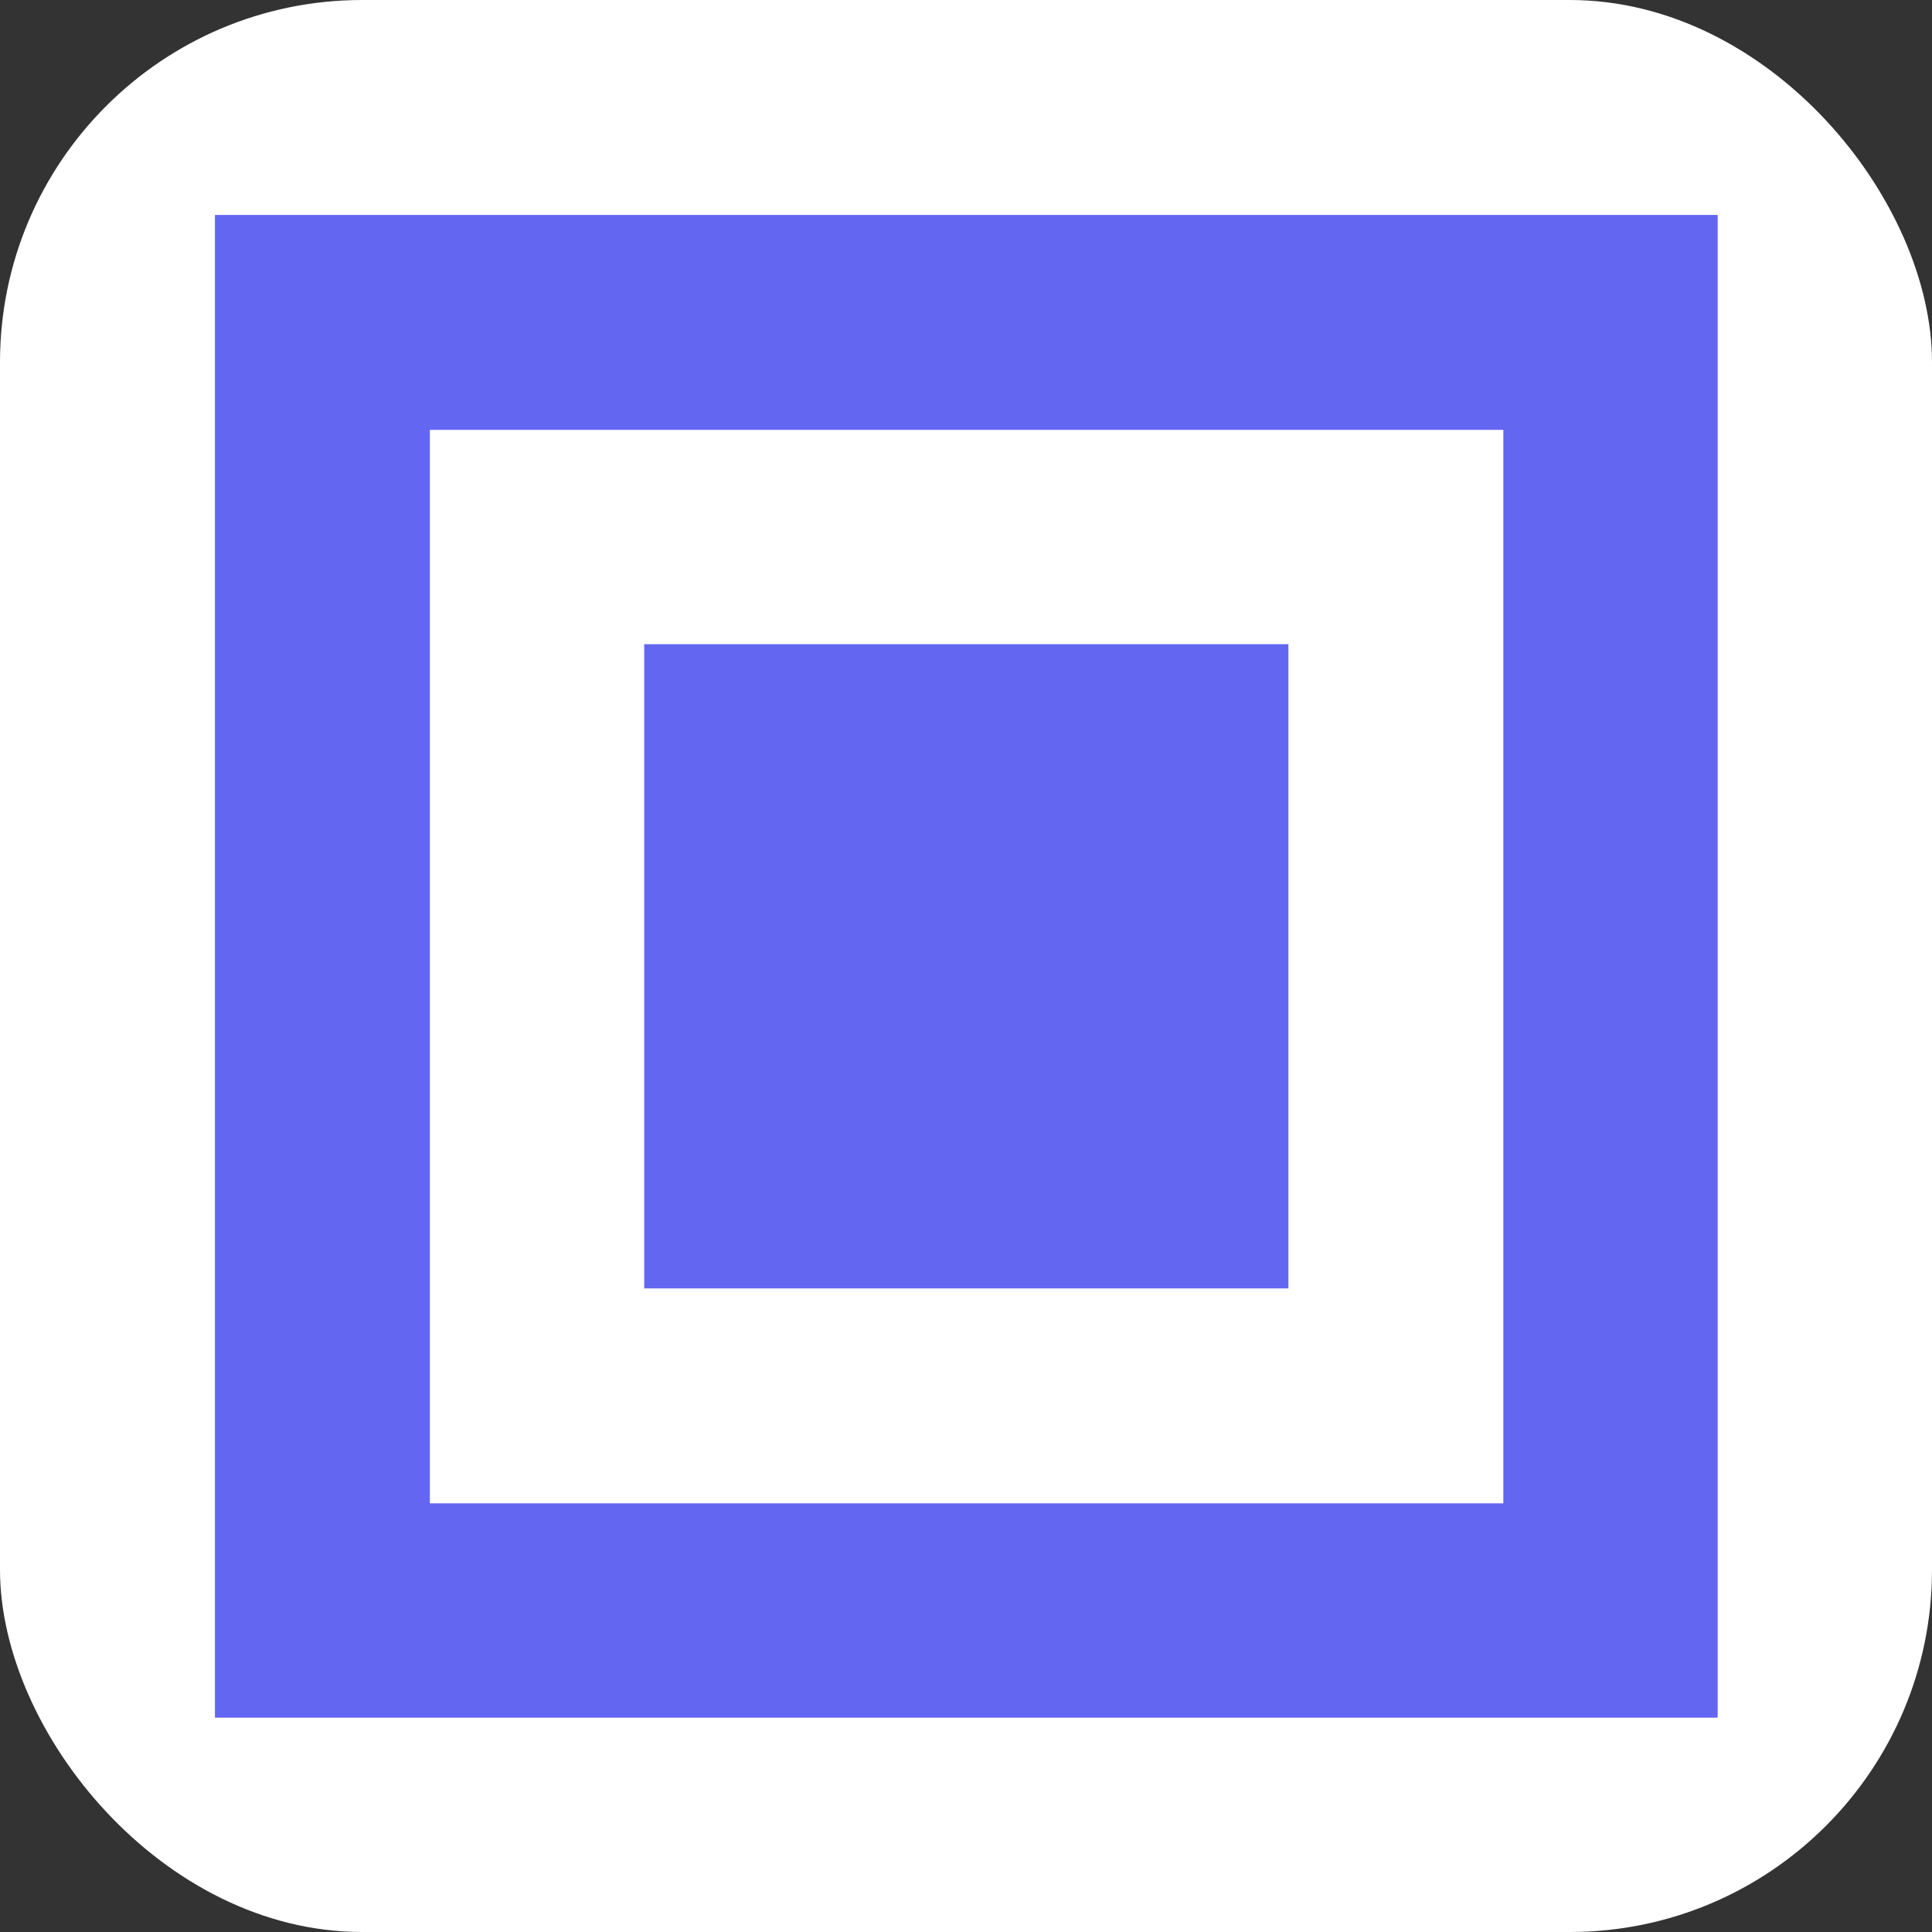
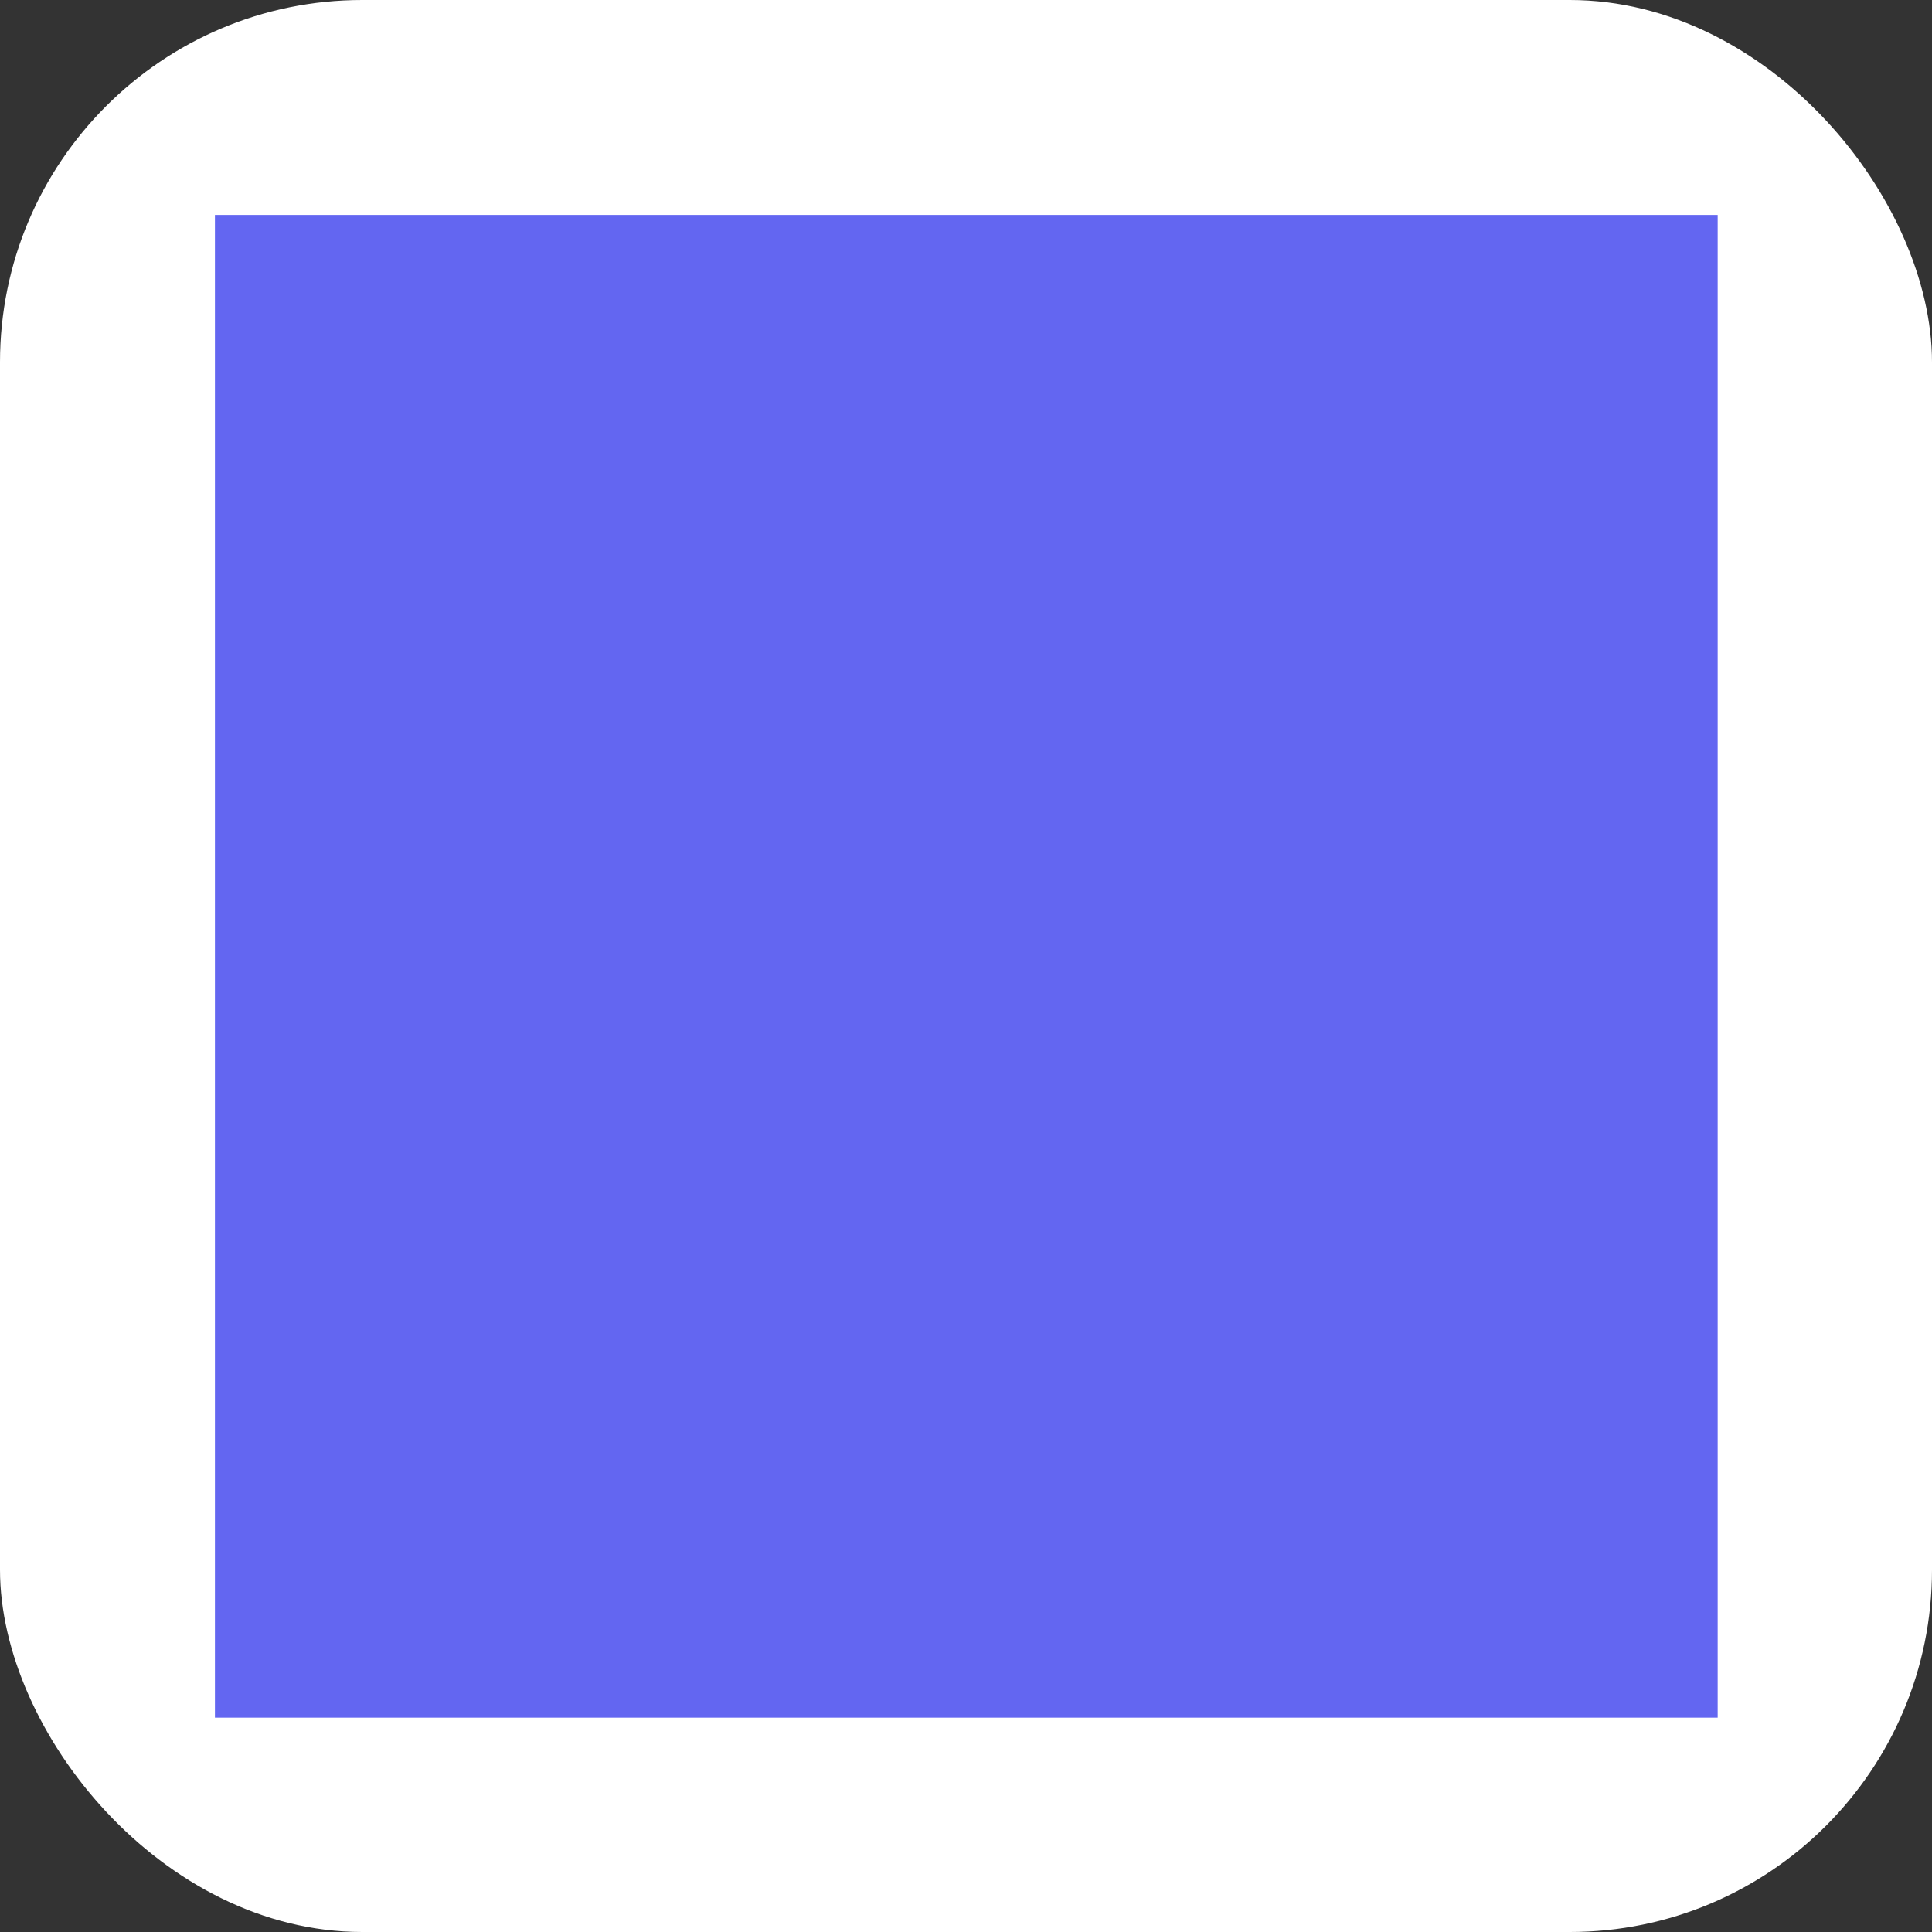
<svg xmlns="http://www.w3.org/2000/svg" width="32" height="32" viewBox="0 0 32 32">
  <rect x="0" y="0" width="32" height="32" fill="#333333" stroke="none" />
  <rect width="32" height="32" rx="6" fill="#ffffff" />
  <g transform="translate(3.56, 3.56)">
    <rect x="0" y="0" width="24.89" height="24.89" fill="#6366f1" />
-     <rect x="3.56" y="3.56" width="17.78" height="17.78" fill="#ffffff" />
-     <rect x="7.11" y="7.11" width="10.67" height="10.67" fill="#6366f1" />
  </g>
</svg>